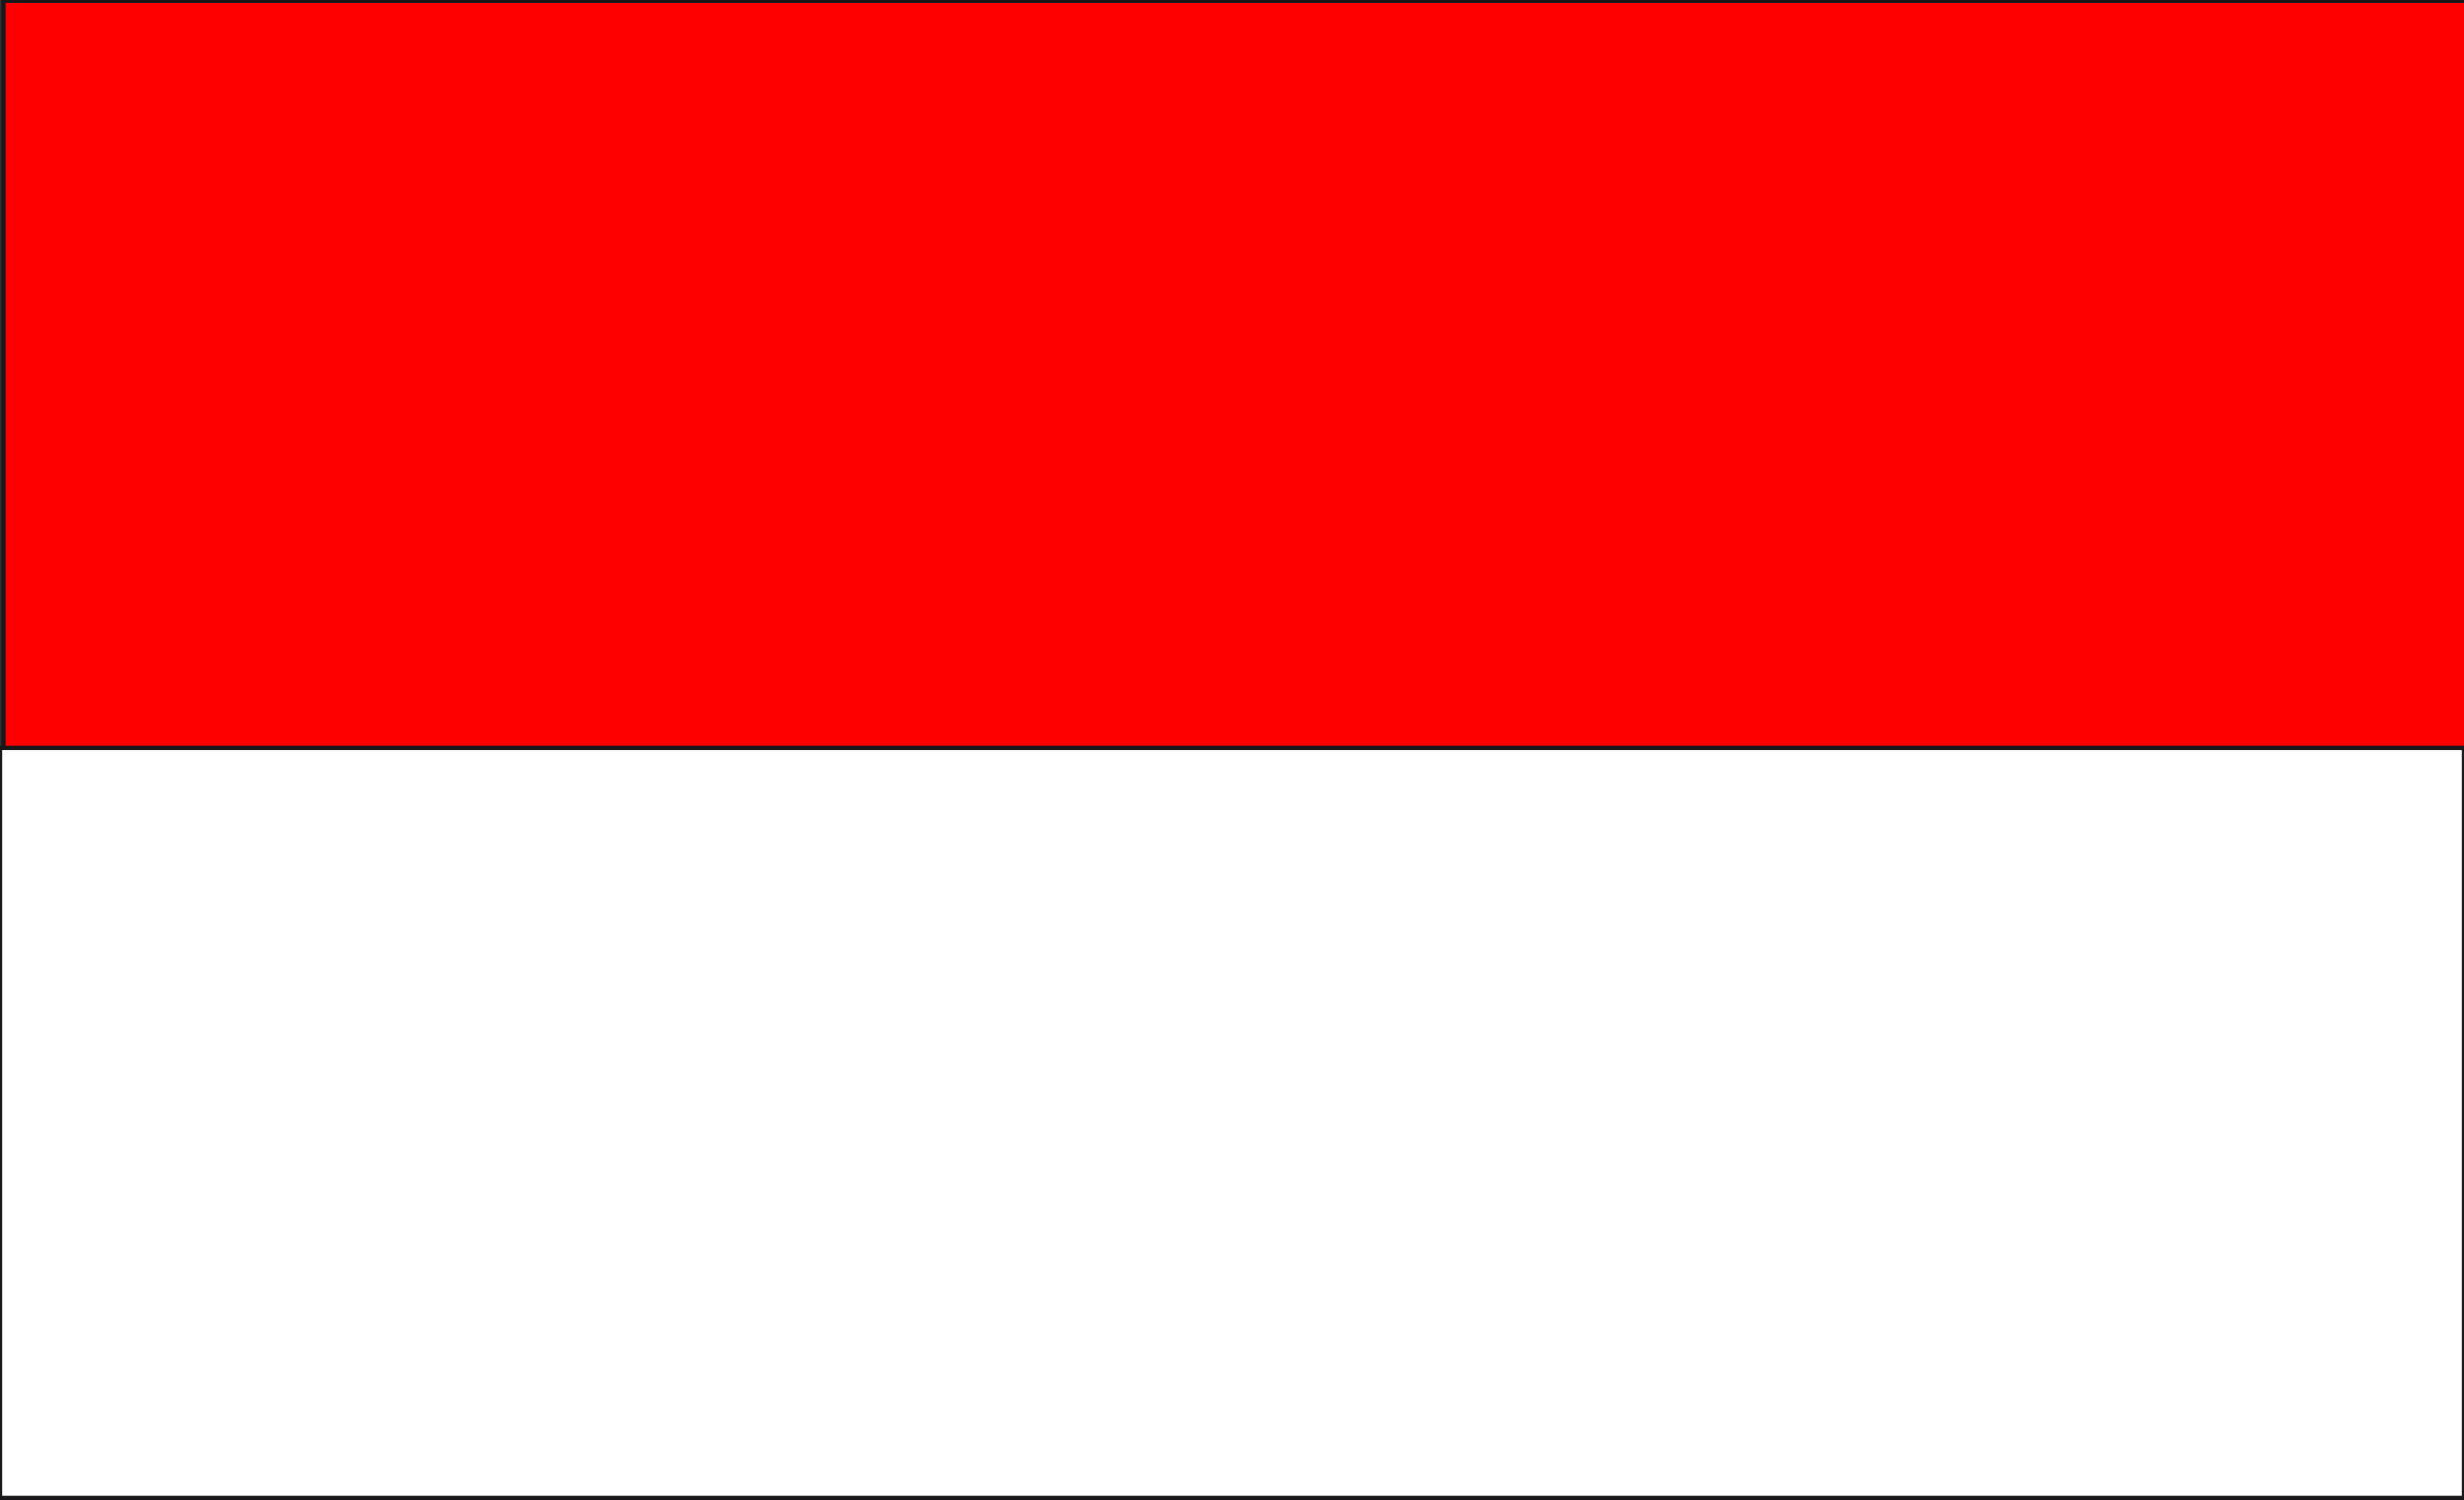
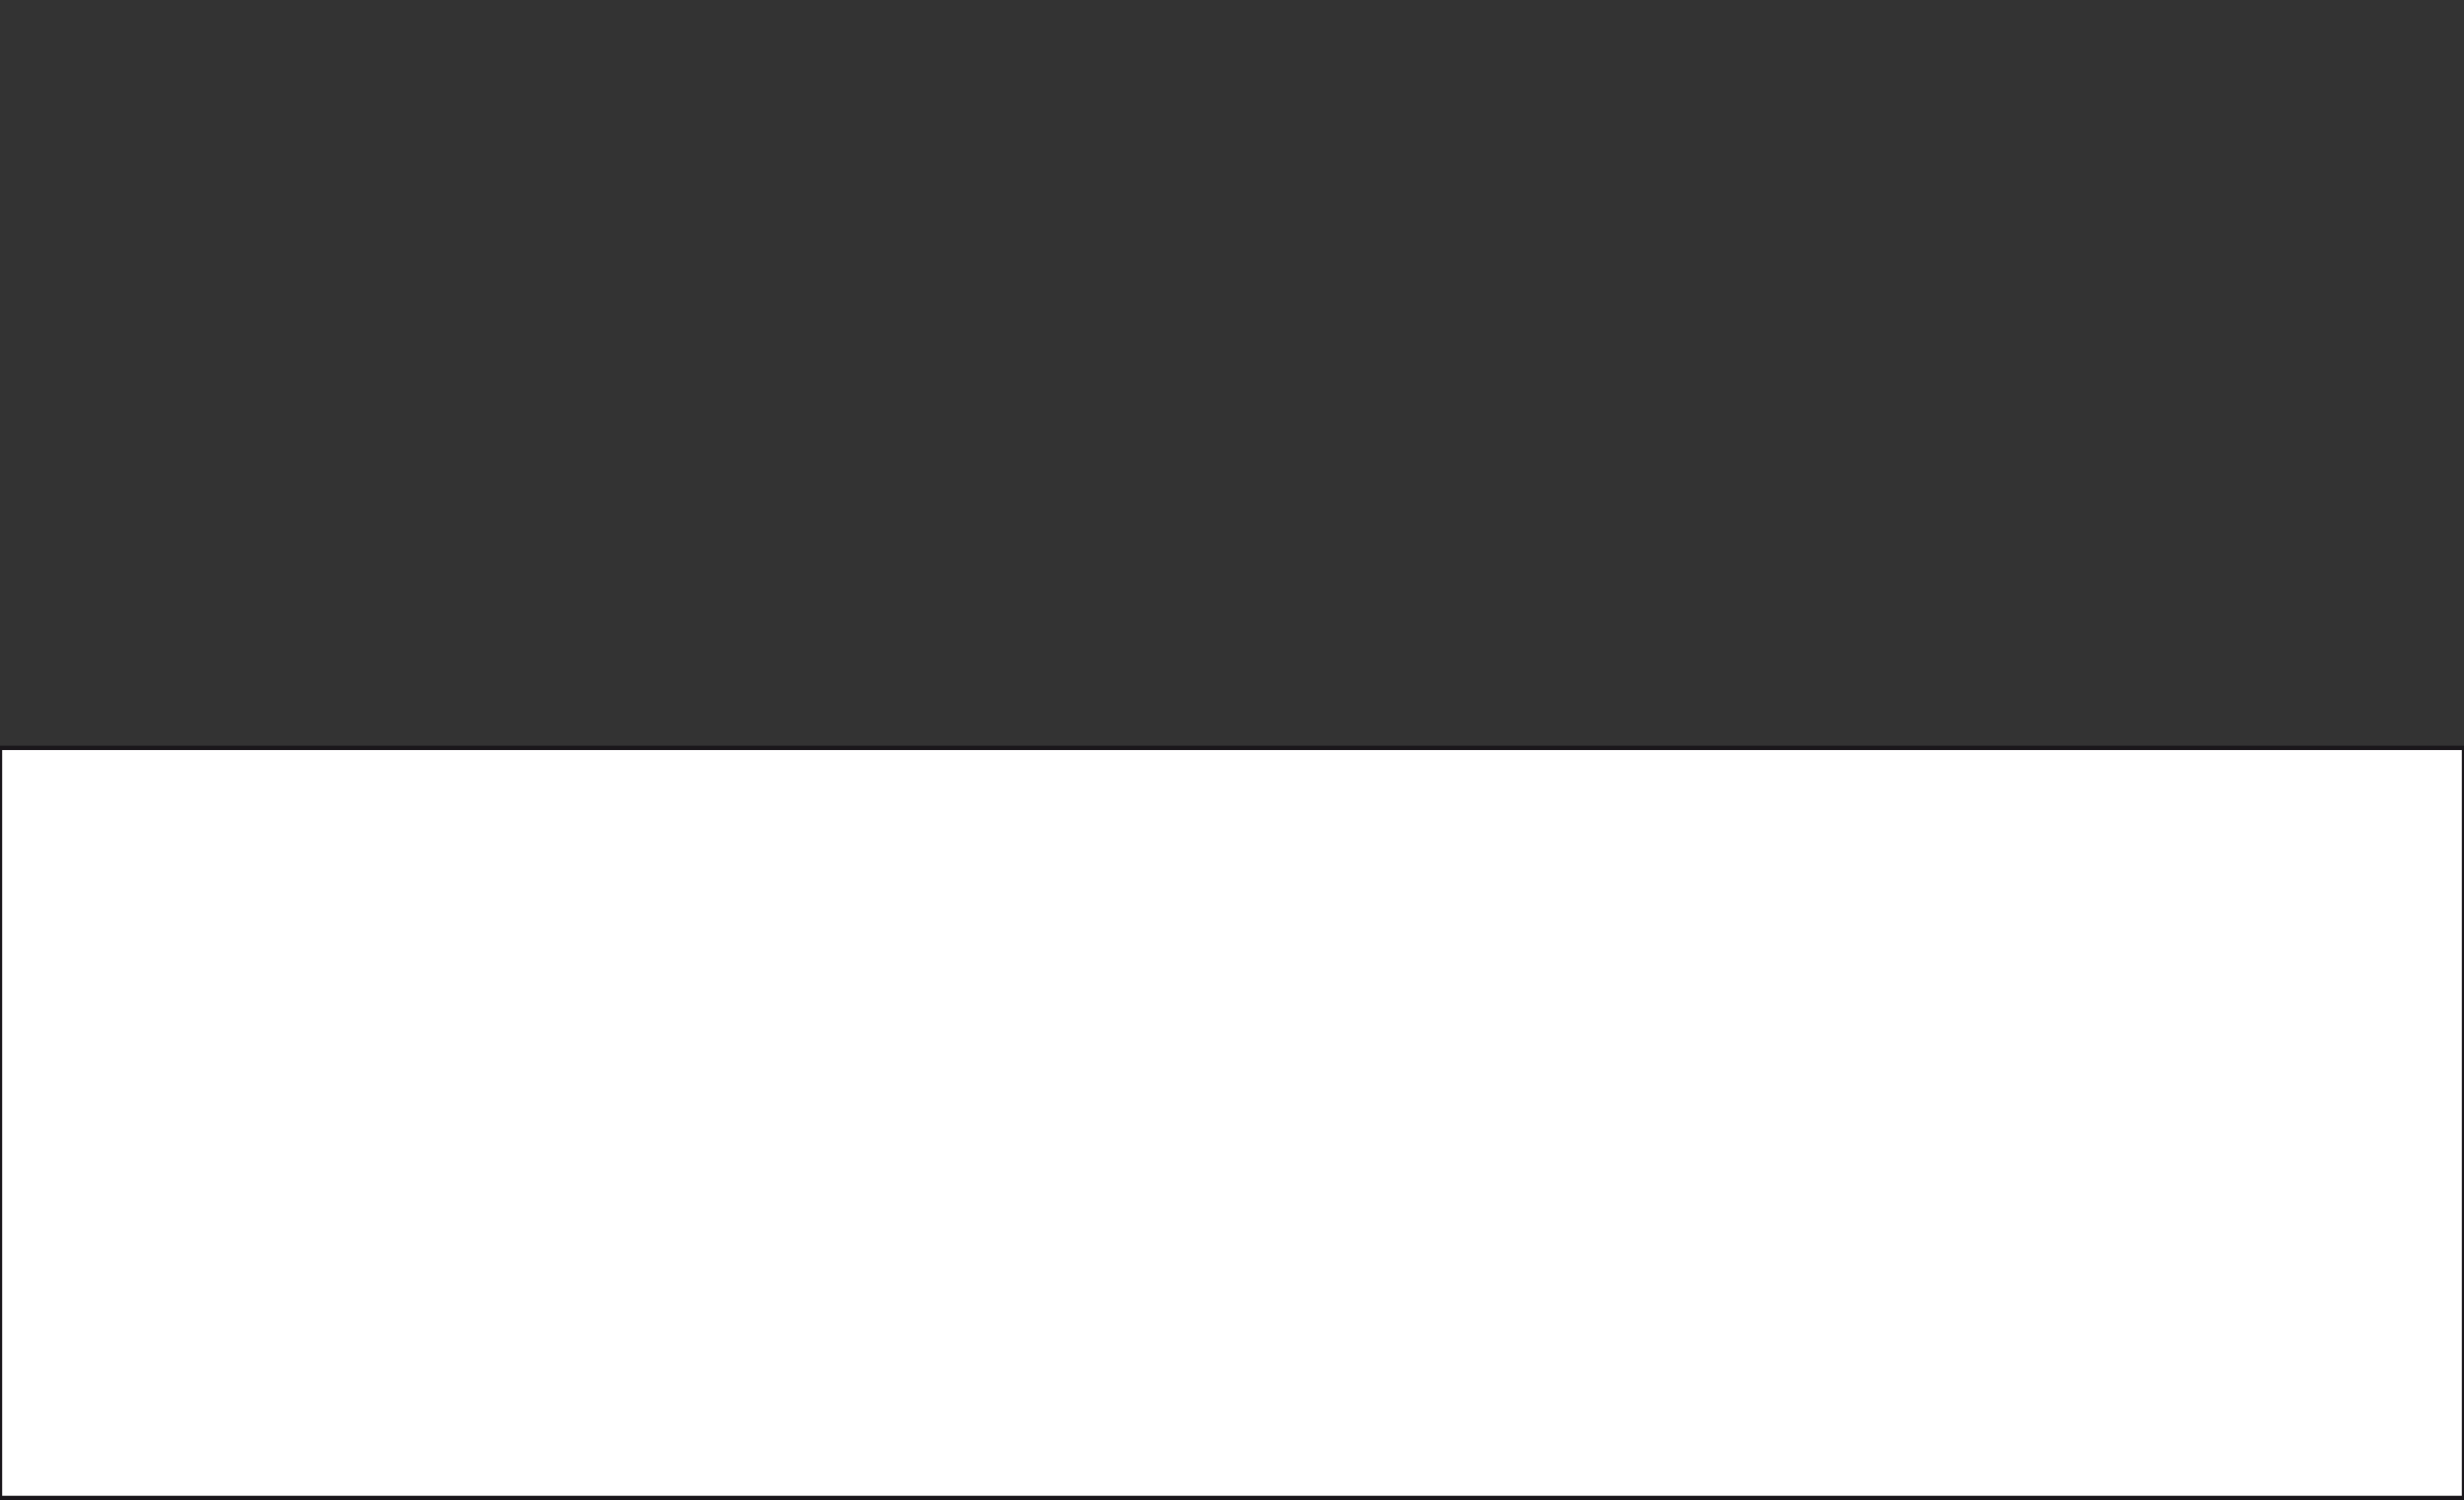
<svg xmlns="http://www.w3.org/2000/svg" version="1.1" id="Ebene_1" x="0px" y="0px" width="565px" height="344px" viewBox="0 0 565 344" enable-background="new 0 0 565 344" xml:space="preserve">
  <rect x="0" y="0" width="565" height="344" fill="#333333" stroke="none" />
-   <rect x="0.795" y="0.176" fill="#FF0000" stroke="#1A171B" width="565" height="172" />
  <rect x="0" y="171.5" fill="#FFFFFF" stroke="#1A171B" width="565" height="172" />
</svg>